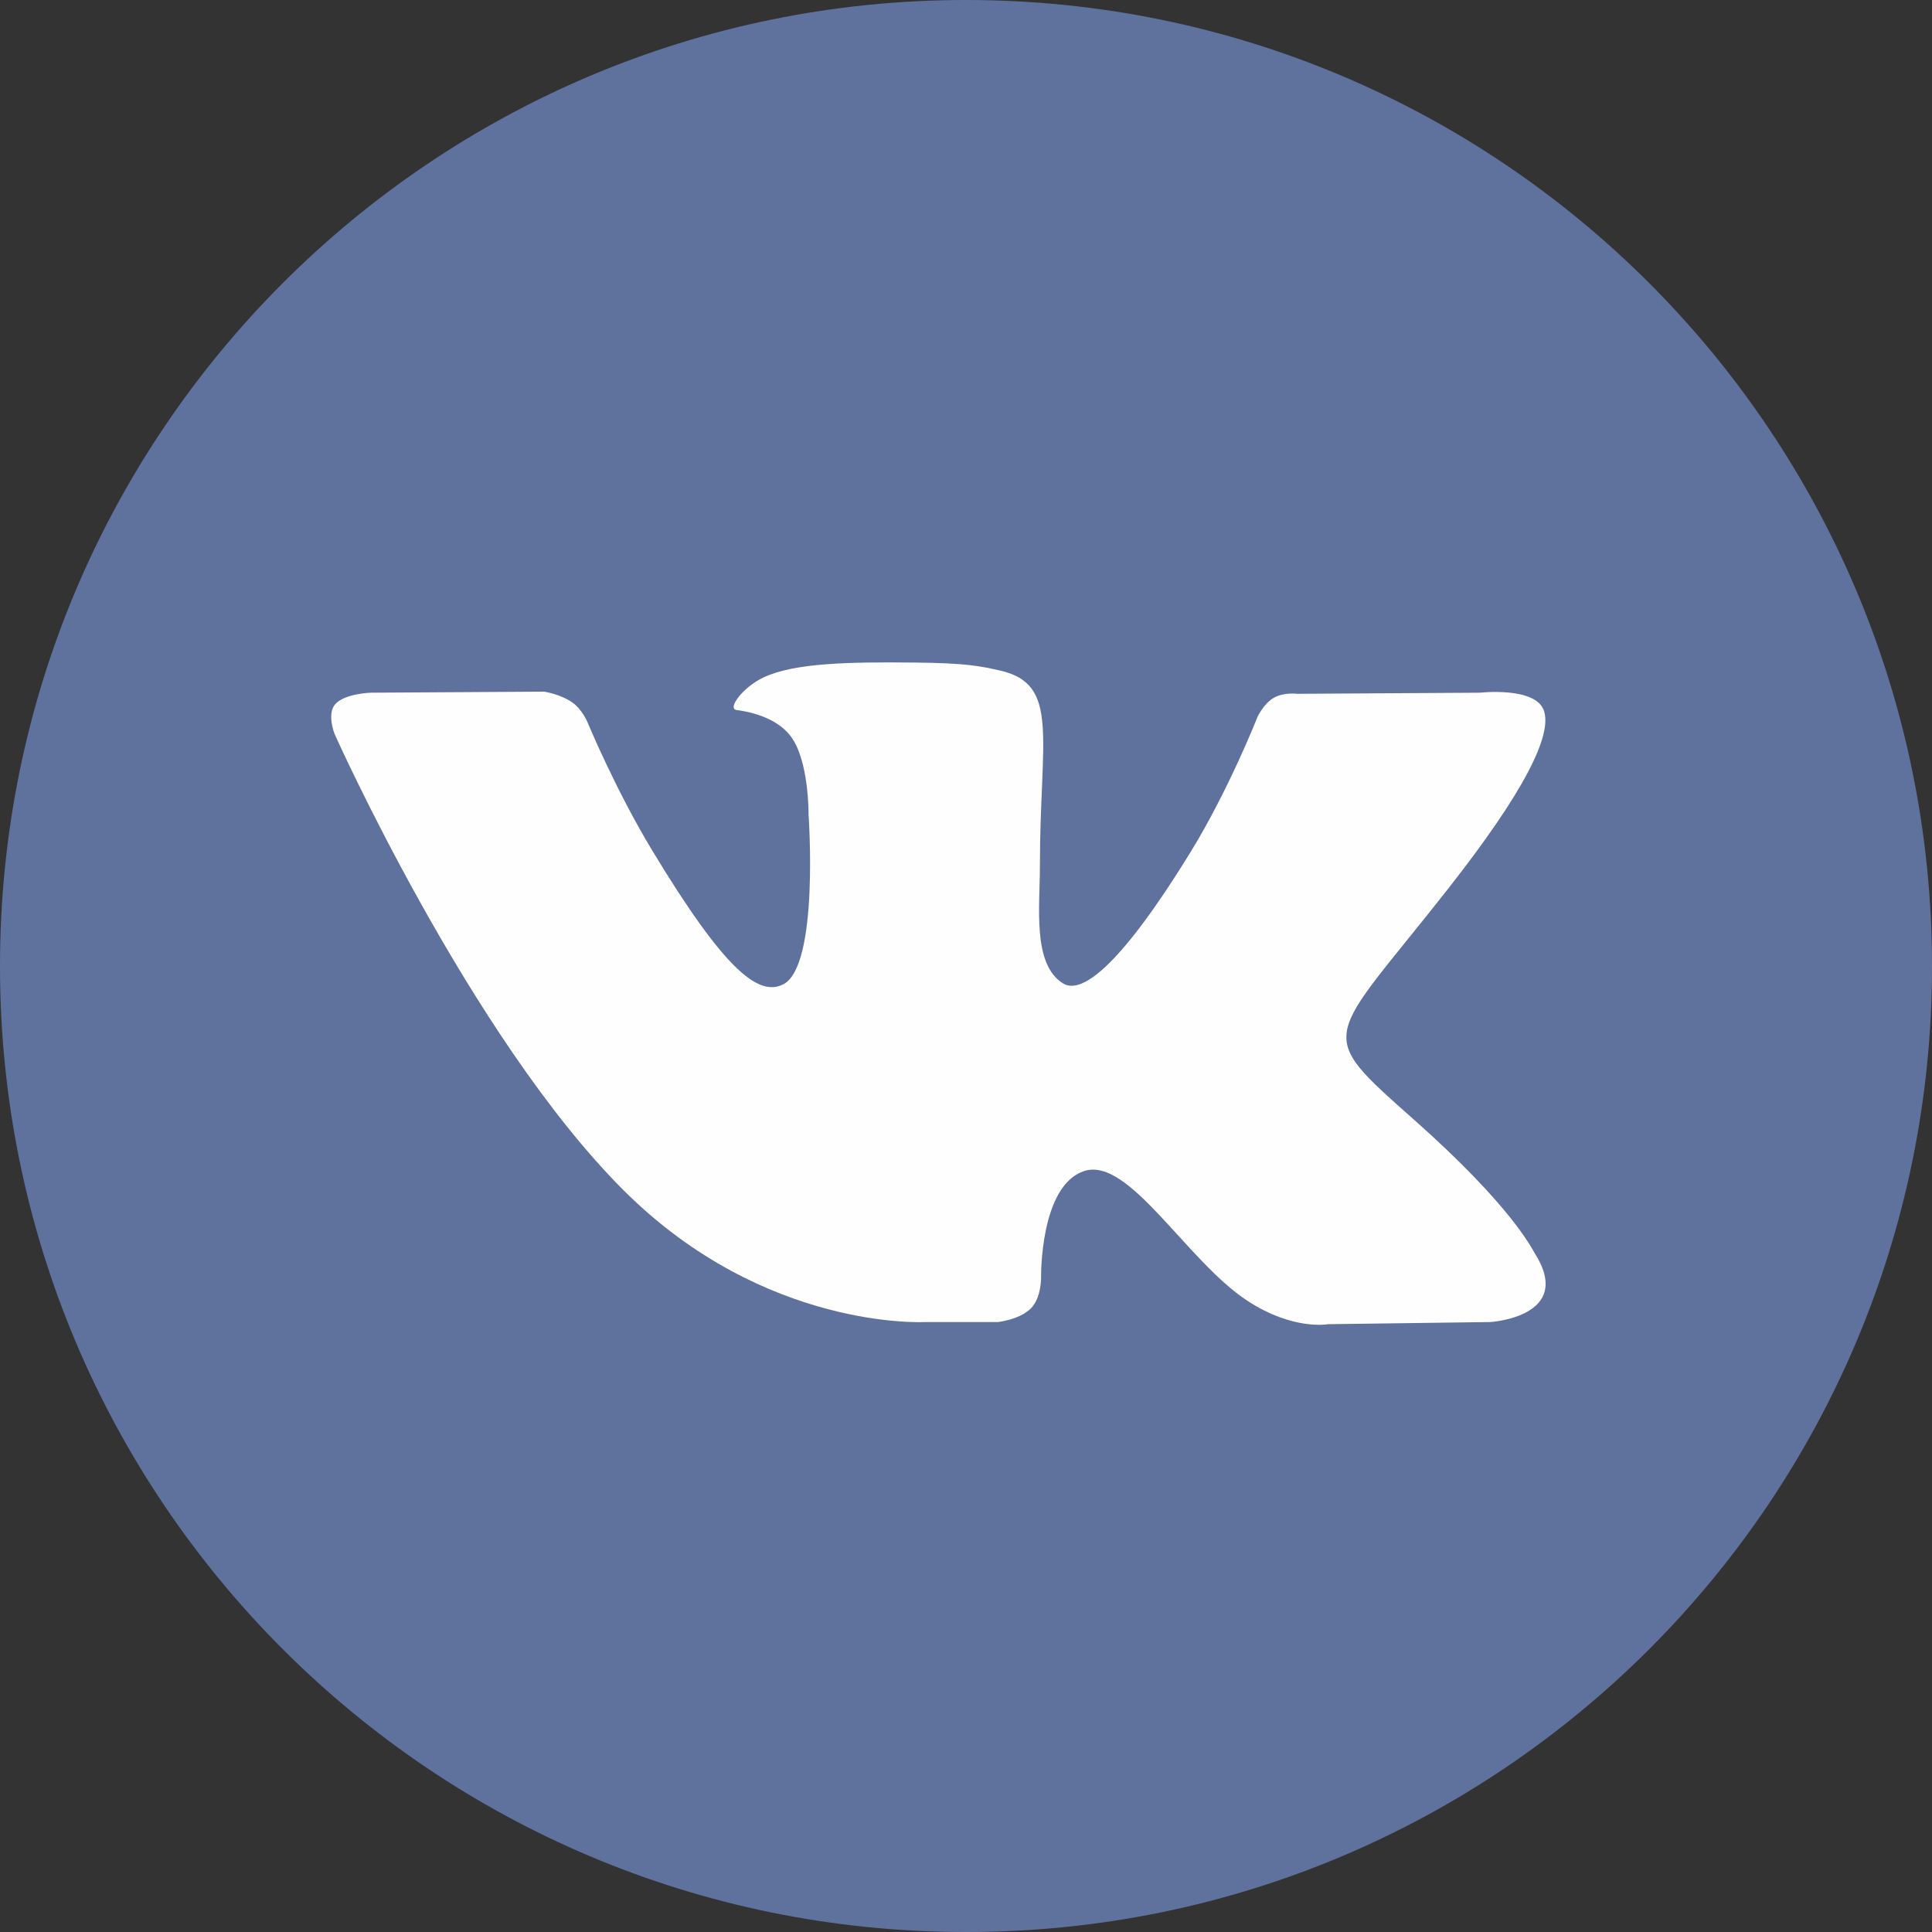
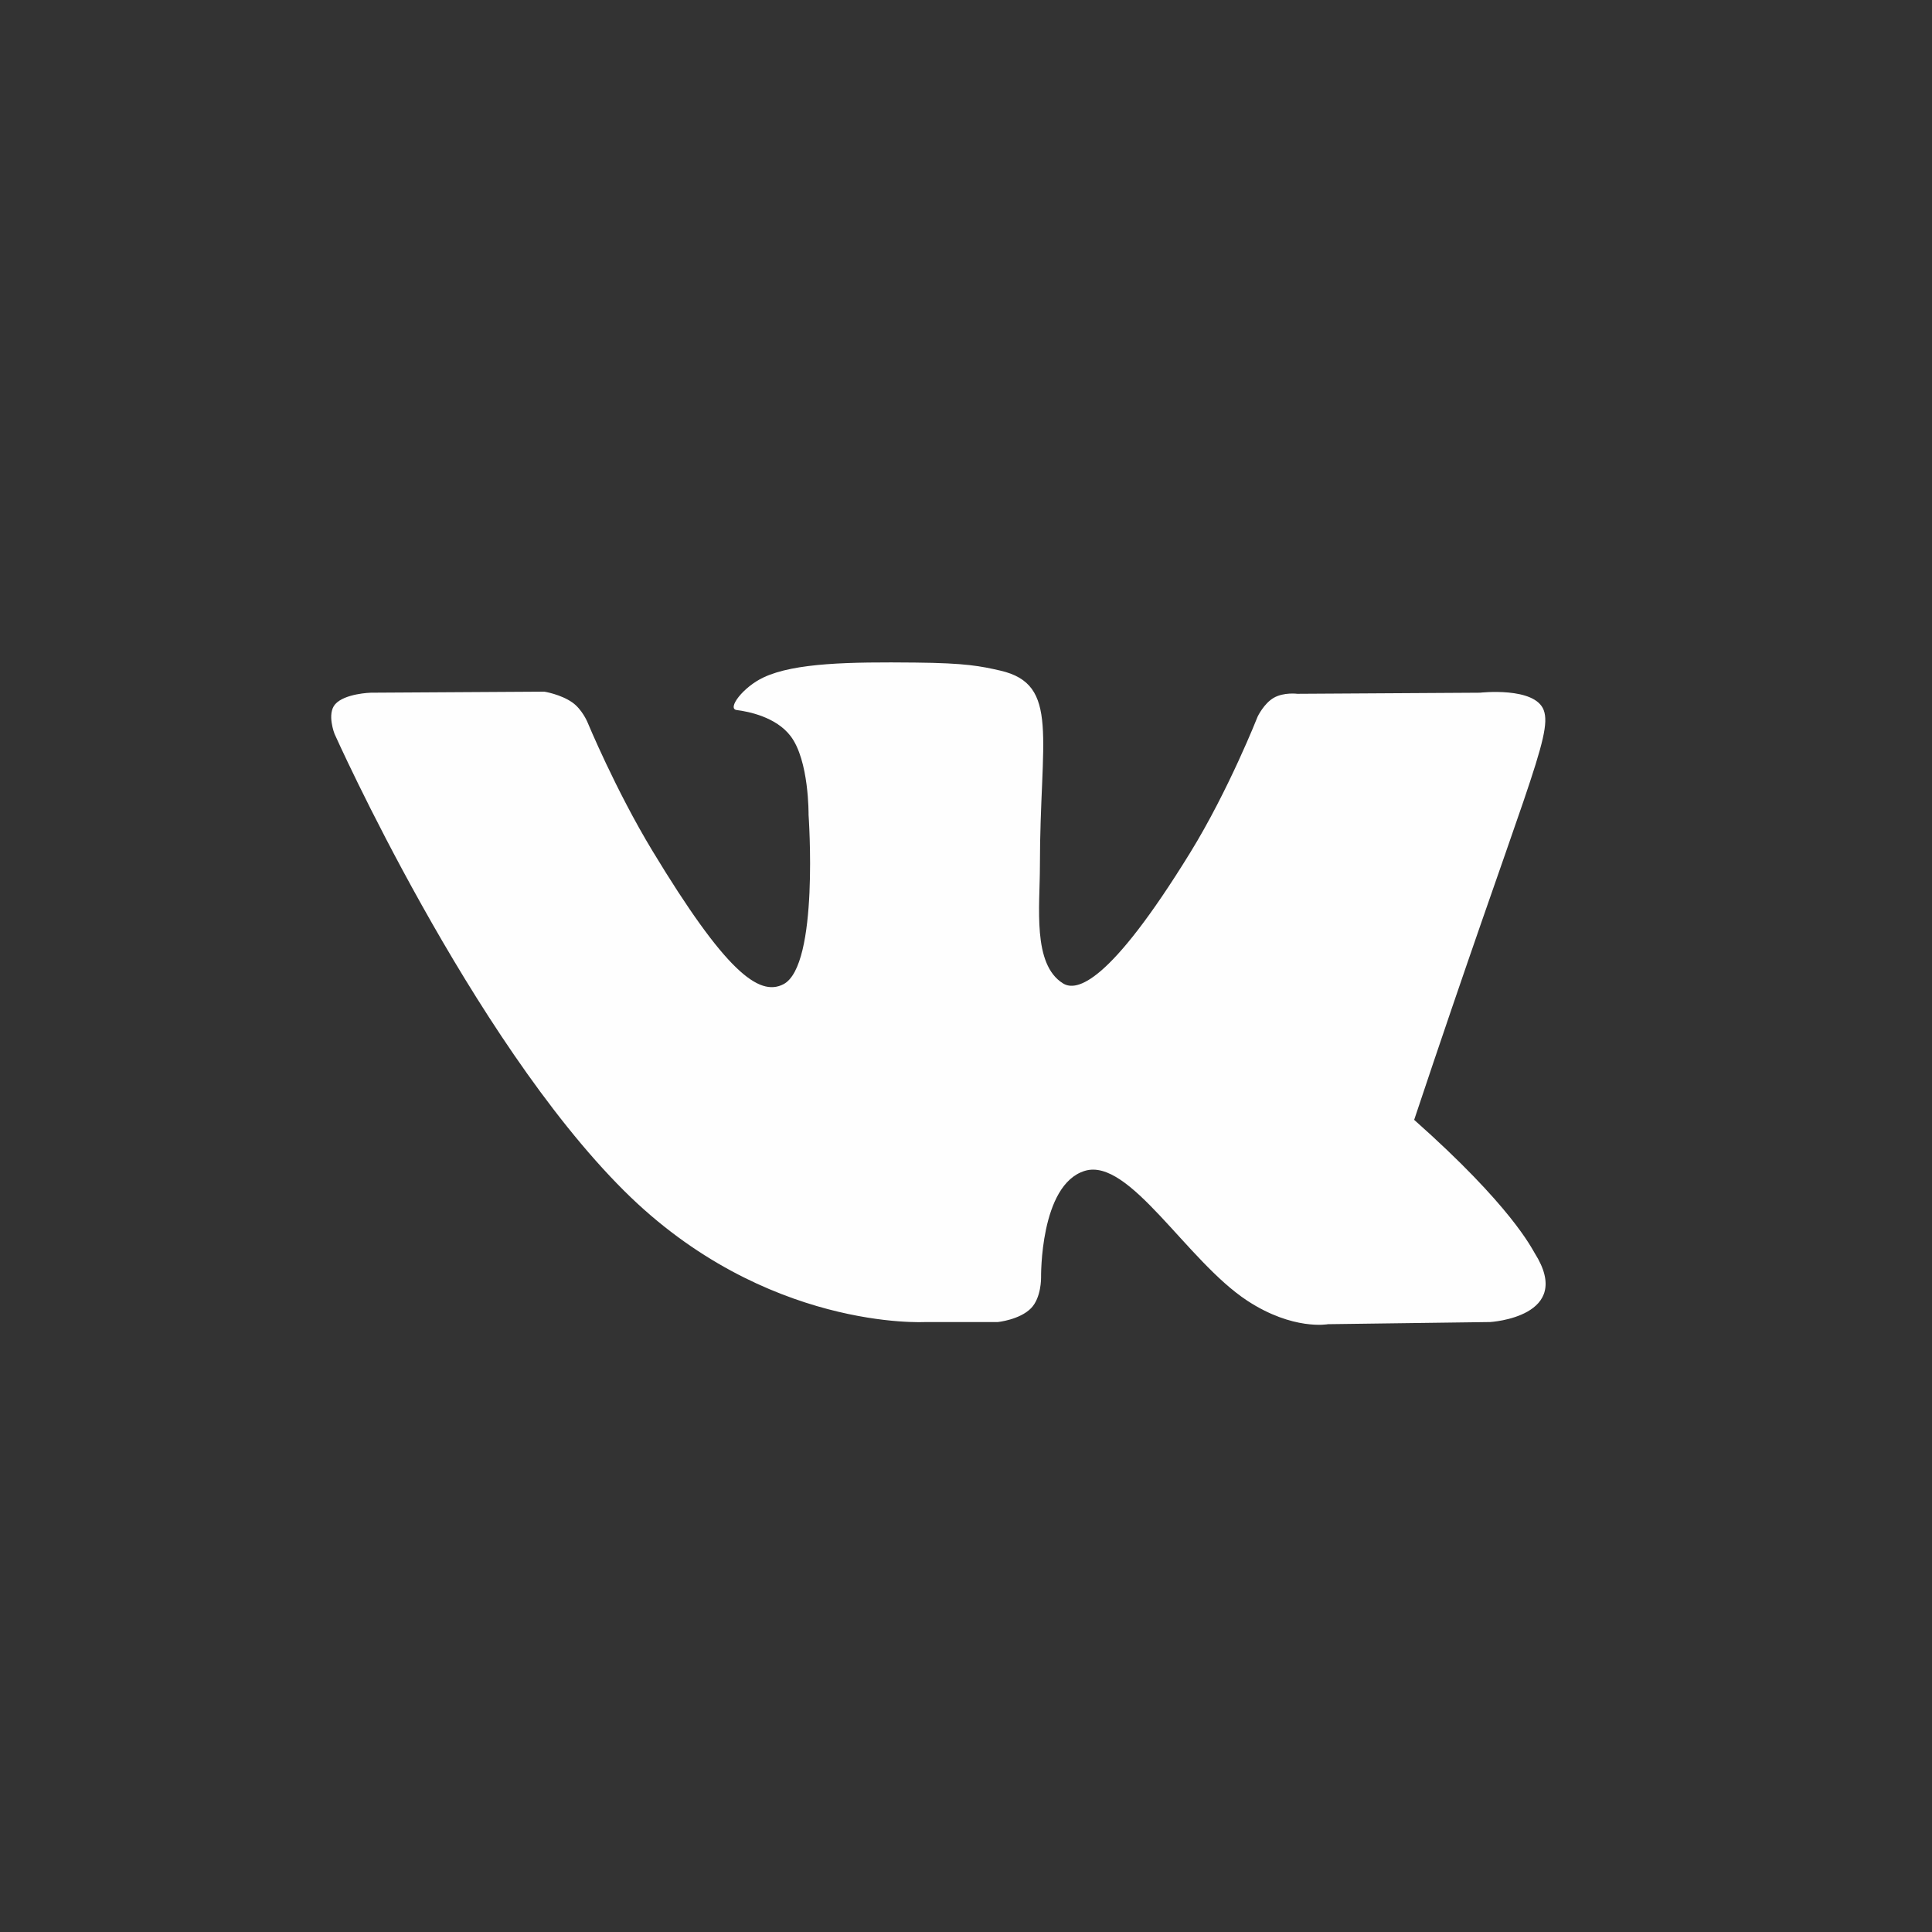
<svg xmlns="http://www.w3.org/2000/svg" width="35" height="35" viewBox="0 0 35 35" fill="none">
  <rect x="0" y="0" width="35" height="35" fill="#333333" stroke="none" />
-   <path d="M17.491 35H17.508C27.169 35 35 27.169 35 17.508V17.5C35 7.835 27.165 0 17.5 0C7.835 0 0 7.835 0 17.5V17.508C0 27.169 7.831 35 17.491 35Z" fill="#5F729E" />
-   <path fill-rule="evenodd" clip-rule="evenodd" d="M16.764 23.95H18.079C18.079 23.95 18.476 23.908 18.679 23.699C18.866 23.507 18.86 23.146 18.86 23.146C18.86 23.146 18.834 21.46 19.653 21.211C20.46 20.966 21.497 22.842 22.595 23.563C23.426 24.108 24.058 23.989 24.058 23.989L26.996 23.95C26.996 23.95 28.533 23.859 27.804 22.704C27.744 22.609 27.38 21.849 25.619 20.287C23.777 18.653 24.024 18.917 26.243 16.089C27.594 14.367 28.134 13.315 27.966 12.865C27.805 12.436 26.811 12.549 26.811 12.549L23.503 12.569C23.503 12.569 23.258 12.537 23.076 12.641C22.898 12.743 22.784 12.98 22.784 12.98C22.784 12.98 22.26 14.313 21.562 15.446C20.089 17.838 19.5 17.965 19.259 17.816C18.699 17.47 18.839 16.426 18.839 15.684C18.839 13.366 19.207 12.399 18.123 12.149C17.764 12.067 17.499 12.012 16.579 12.003C15.399 11.991 14.4 12.006 13.834 12.271C13.458 12.447 13.167 12.84 13.345 12.863C13.563 12.89 14.058 12.99 14.32 13.332C14.66 13.773 14.648 14.763 14.648 14.763C14.648 14.763 14.843 17.491 14.193 17.83C13.747 18.062 13.135 17.588 11.822 15.418C11.149 14.307 10.641 13.079 10.641 13.079C10.641 13.079 10.544 12.849 10.369 12.726C10.157 12.577 9.861 12.53 9.861 12.53L6.717 12.549C6.717 12.549 6.245 12.562 6.072 12.758C5.918 12.933 6.06 13.294 6.06 13.294C6.06 13.294 8.521 18.799 11.307 21.573C13.863 24.117 16.764 23.95 16.764 23.95V23.95Z" fill="#FEFEFE" />
+   <path fill-rule="evenodd" clip-rule="evenodd" d="M16.764 23.95H18.079C18.079 23.95 18.476 23.908 18.679 23.699C18.866 23.507 18.86 23.146 18.86 23.146C18.86 23.146 18.834 21.46 19.653 21.211C20.46 20.966 21.497 22.842 22.595 23.563C23.426 24.108 24.058 23.989 24.058 23.989L26.996 23.95C26.996 23.95 28.533 23.859 27.804 22.704C27.744 22.609 27.38 21.849 25.619 20.287C27.594 14.367 28.134 13.315 27.966 12.865C27.805 12.436 26.811 12.549 26.811 12.549L23.503 12.569C23.503 12.569 23.258 12.537 23.076 12.641C22.898 12.743 22.784 12.98 22.784 12.98C22.784 12.98 22.26 14.313 21.562 15.446C20.089 17.838 19.5 17.965 19.259 17.816C18.699 17.47 18.839 16.426 18.839 15.684C18.839 13.366 19.207 12.399 18.123 12.149C17.764 12.067 17.499 12.012 16.579 12.003C15.399 11.991 14.4 12.006 13.834 12.271C13.458 12.447 13.167 12.84 13.345 12.863C13.563 12.89 14.058 12.99 14.32 13.332C14.66 13.773 14.648 14.763 14.648 14.763C14.648 14.763 14.843 17.491 14.193 17.83C13.747 18.062 13.135 17.588 11.822 15.418C11.149 14.307 10.641 13.079 10.641 13.079C10.641 13.079 10.544 12.849 10.369 12.726C10.157 12.577 9.861 12.53 9.861 12.53L6.717 12.549C6.717 12.549 6.245 12.562 6.072 12.758C5.918 12.933 6.06 13.294 6.06 13.294C6.06 13.294 8.521 18.799 11.307 21.573C13.863 24.117 16.764 23.95 16.764 23.95V23.95Z" fill="#FEFEFE" />
</svg>